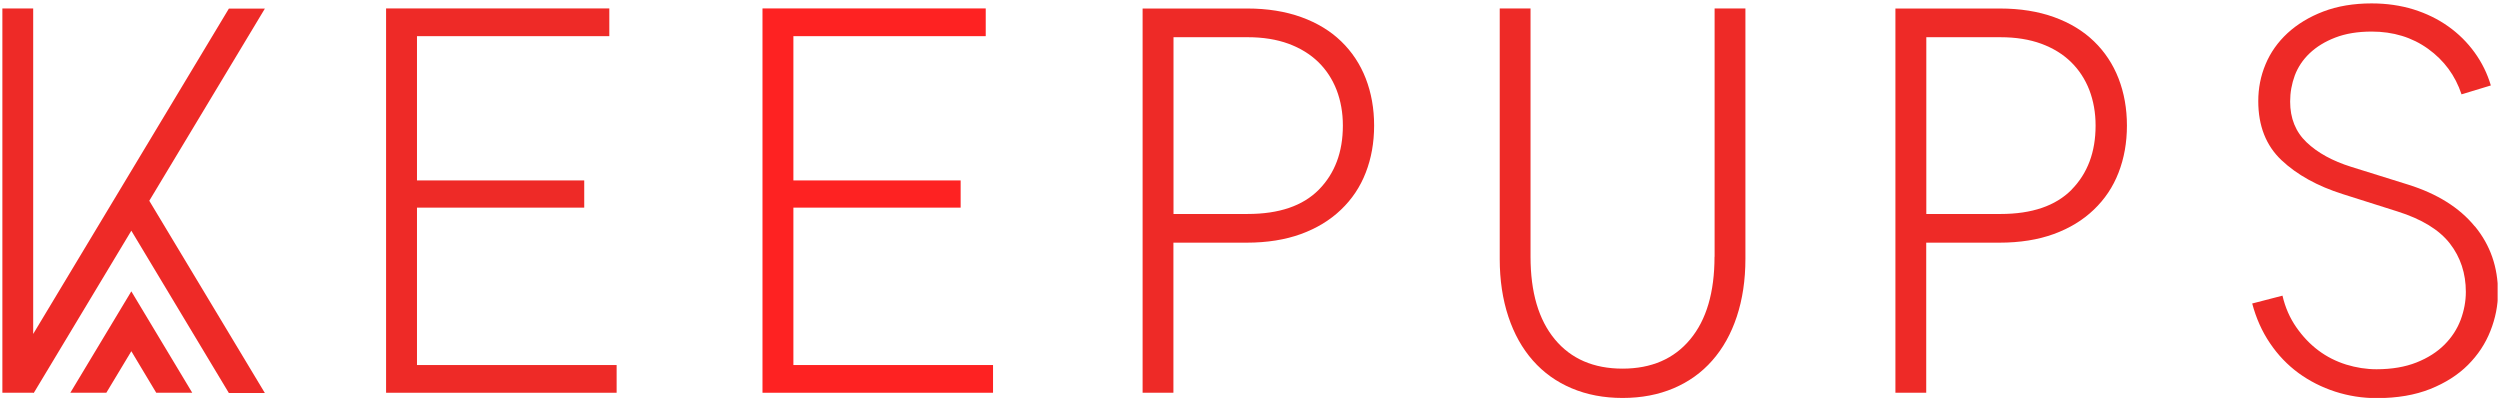
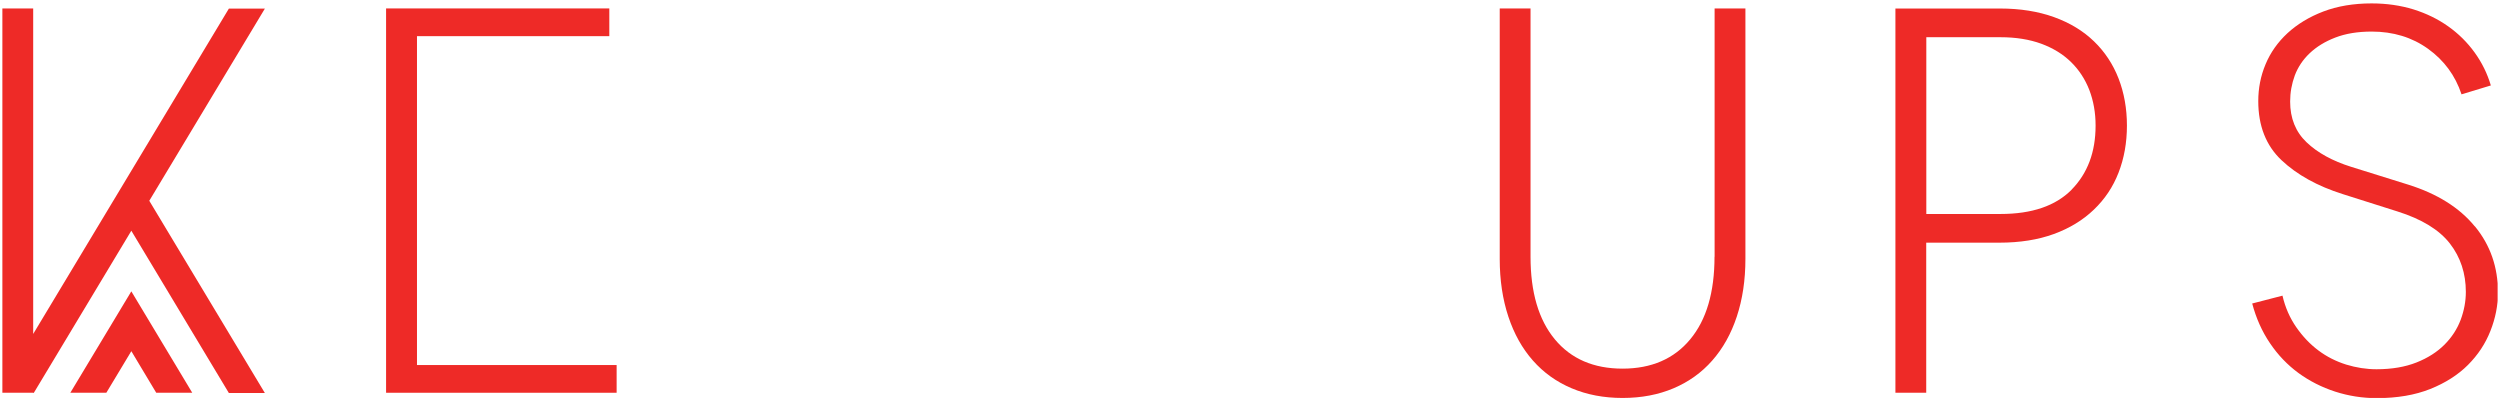
<svg xmlns="http://www.w3.org/2000/svg" width="284" height="46" viewBox="0 0 284 46" fill="none">
  <g clip-path="url(#clip0_1042_643)">
-     <path d="M47.369 23.587H66.369V20.497H47.369V4.108H69.219V0.958H43.859V44.617H70.049V41.468H47.369V23.587Z" fill="#EE2A27" />
-     <path d="M90.129 23.587H109.129V20.497H90.129V4.108H111.979V0.958H86.619V44.617H112.809V41.468H90.129V23.587Z" fill="#FE2222" />
-     <path d="M152.37 4.707C151.14 3.517 149.63 2.597 147.83 1.947C146.03 1.297 143.98 0.967 141.68 0.967H129.8V44.617H133.3V27.567H141.61C143.95 27.567 146 27.237 147.79 26.587C149.57 25.937 151.09 25.017 152.33 23.827C153.58 22.637 154.52 21.237 155.15 19.607C155.78 17.987 156.1 16.207 156.1 14.267C156.1 12.327 155.78 10.547 155.15 8.917C154.52 7.297 153.59 5.887 152.36 4.697L152.37 4.707ZM149.82 21.547C148 23.387 145.31 24.307 141.74 24.307H133.31V4.227H141.74C143.48 4.227 145.03 4.477 146.37 4.967C147.72 5.467 148.84 6.157 149.76 7.047C150.67 7.937 151.36 8.997 151.84 10.227C152.31 11.457 152.55 12.797 152.55 14.267C152.55 17.277 151.64 19.697 149.82 21.547Z" fill="#EE2A27" />
+     <path d="M47.369 23.587H66.369H47.369V4.108H69.219V0.958H43.859V44.617H70.049V41.468H47.369V23.587Z" fill="#EE2A27" />
    <path d="M194.769 29.168C194.769 33.208 193.849 36.337 192.009 38.547C190.169 40.767 187.599 41.877 184.319 41.877C181.039 41.877 178.469 40.767 176.629 38.547C174.789 36.328 173.869 33.208 173.869 29.168V0.958H170.369V29.407C170.369 31.828 170.699 34.008 171.349 35.968C171.999 37.928 172.929 39.587 174.139 40.958C175.349 42.328 176.809 43.377 178.539 44.108C180.259 44.837 182.189 45.208 184.329 45.208C186.469 45.208 188.399 44.837 190.119 44.108C191.839 43.377 193.309 42.328 194.509 40.958C195.719 39.587 196.649 37.928 197.299 35.968C197.949 34.008 198.279 31.817 198.279 29.407V0.958H194.779V29.168H194.769Z" fill="#EE2A27" />
    <path d="M237.889 4.708C236.659 3.518 235.149 2.598 233.349 1.948C231.549 1.298 229.499 0.968 227.199 0.968H215.319V44.617H218.819V27.567H227.129C229.469 27.567 231.519 27.238 233.309 26.587C235.089 25.938 236.609 25.017 237.849 23.828C239.099 22.637 240.039 21.238 240.669 19.608C241.299 17.988 241.619 16.207 241.619 14.268C241.619 12.328 241.299 10.547 240.669 8.918C240.039 7.298 239.109 5.888 237.879 4.698L237.889 4.708ZM235.339 21.547C233.519 23.387 230.829 24.308 227.259 24.308H218.829V4.228H227.259C228.999 4.228 230.549 4.478 231.889 4.968C233.239 5.468 234.359 6.158 235.269 7.048C236.179 7.938 236.869 8.998 237.349 10.227C237.819 11.457 238.059 12.797 238.059 14.268C238.059 17.277 237.149 19.698 235.329 21.547H235.339Z" fill="#EE2A27" />
    <path d="M281.12 25.698C279.38 23.577 276.86 22.008 273.58 20.977L267.11 18.957C264.97 18.288 263.28 17.358 262.03 16.168C260.78 14.977 260.16 13.438 260.16 11.537C260.16 10.508 260.34 9.517 260.69 8.567C261.05 7.617 261.61 6.777 262.38 6.047C263.15 5.317 264.12 4.717 265.29 4.267C266.46 3.817 267.83 3.587 269.42 3.587C271.87 3.587 274.01 4.237 275.83 5.547C277.65 6.857 278.92 8.577 279.63 10.717L282.96 9.707C282.56 8.357 281.95 7.117 281.12 5.967C280.29 4.817 279.29 3.827 278.12 2.997C276.95 2.167 275.64 1.527 274.17 1.067C272.7 0.617 271.12 0.387 269.42 0.387C267.36 0.387 265.53 0.697 263.93 1.307C262.33 1.917 260.97 2.747 259.86 3.767C258.75 4.797 257.92 5.977 257.37 7.297C256.81 8.627 256.54 10.018 256.54 11.488C256.54 14.297 257.42 16.538 259.18 18.198C260.94 19.858 263.27 21.148 266.16 22.058L272.34 24.017C275.11 24.887 277.1 26.108 278.31 27.667C279.52 29.227 280.12 31.067 280.12 33.157C280.12 34.227 279.92 35.288 279.53 36.337C279.13 37.388 278.52 38.327 277.69 39.157C276.86 39.987 275.8 40.667 274.51 41.178C273.22 41.688 271.71 41.947 269.97 41.947C268.82 41.947 267.67 41.767 266.53 41.417C265.38 41.057 264.33 40.528 263.38 39.818C262.43 39.108 261.59 38.227 260.86 37.178C260.13 36.127 259.6 34.928 259.29 33.587L255.85 34.477C256.29 36.138 256.96 37.647 257.87 38.987C258.78 40.337 259.86 41.458 261.11 42.377C262.36 43.287 263.74 43.987 265.27 44.487C266.79 44.977 268.37 45.227 269.99 45.227C272.33 45.227 274.35 44.877 276.08 44.188C277.8 43.498 279.23 42.587 280.36 41.458C281.49 40.327 282.34 39.047 282.91 37.597C283.48 36.157 283.77 34.697 283.77 33.237C283.77 30.348 282.9 27.848 281.16 25.727L281.12 25.698Z" fill="#EE2A27" />
    <path d="M26 0.978L3.77 37.938V0.958H0.27V44.617H3.77V44.608L3.83 44.648L14.919 26.207L26 44.648H30.09L16.959 22.808L30.09 0.978H26Z" fill="#EE2A27" />
    <path d="M7.989 44.617H12.079L14.919 39.897L17.749 44.617H21.839L14.919 33.097L7.989 44.617Z" fill="#EE2A27" />
  </g>
  <defs>
    <clipPath id="clip0_1042_643">
      <rect width="283.46" height="44.84" fill="white" transform="translate(0.27 0.367)" />
    </clipPath>
  </defs>
</svg>